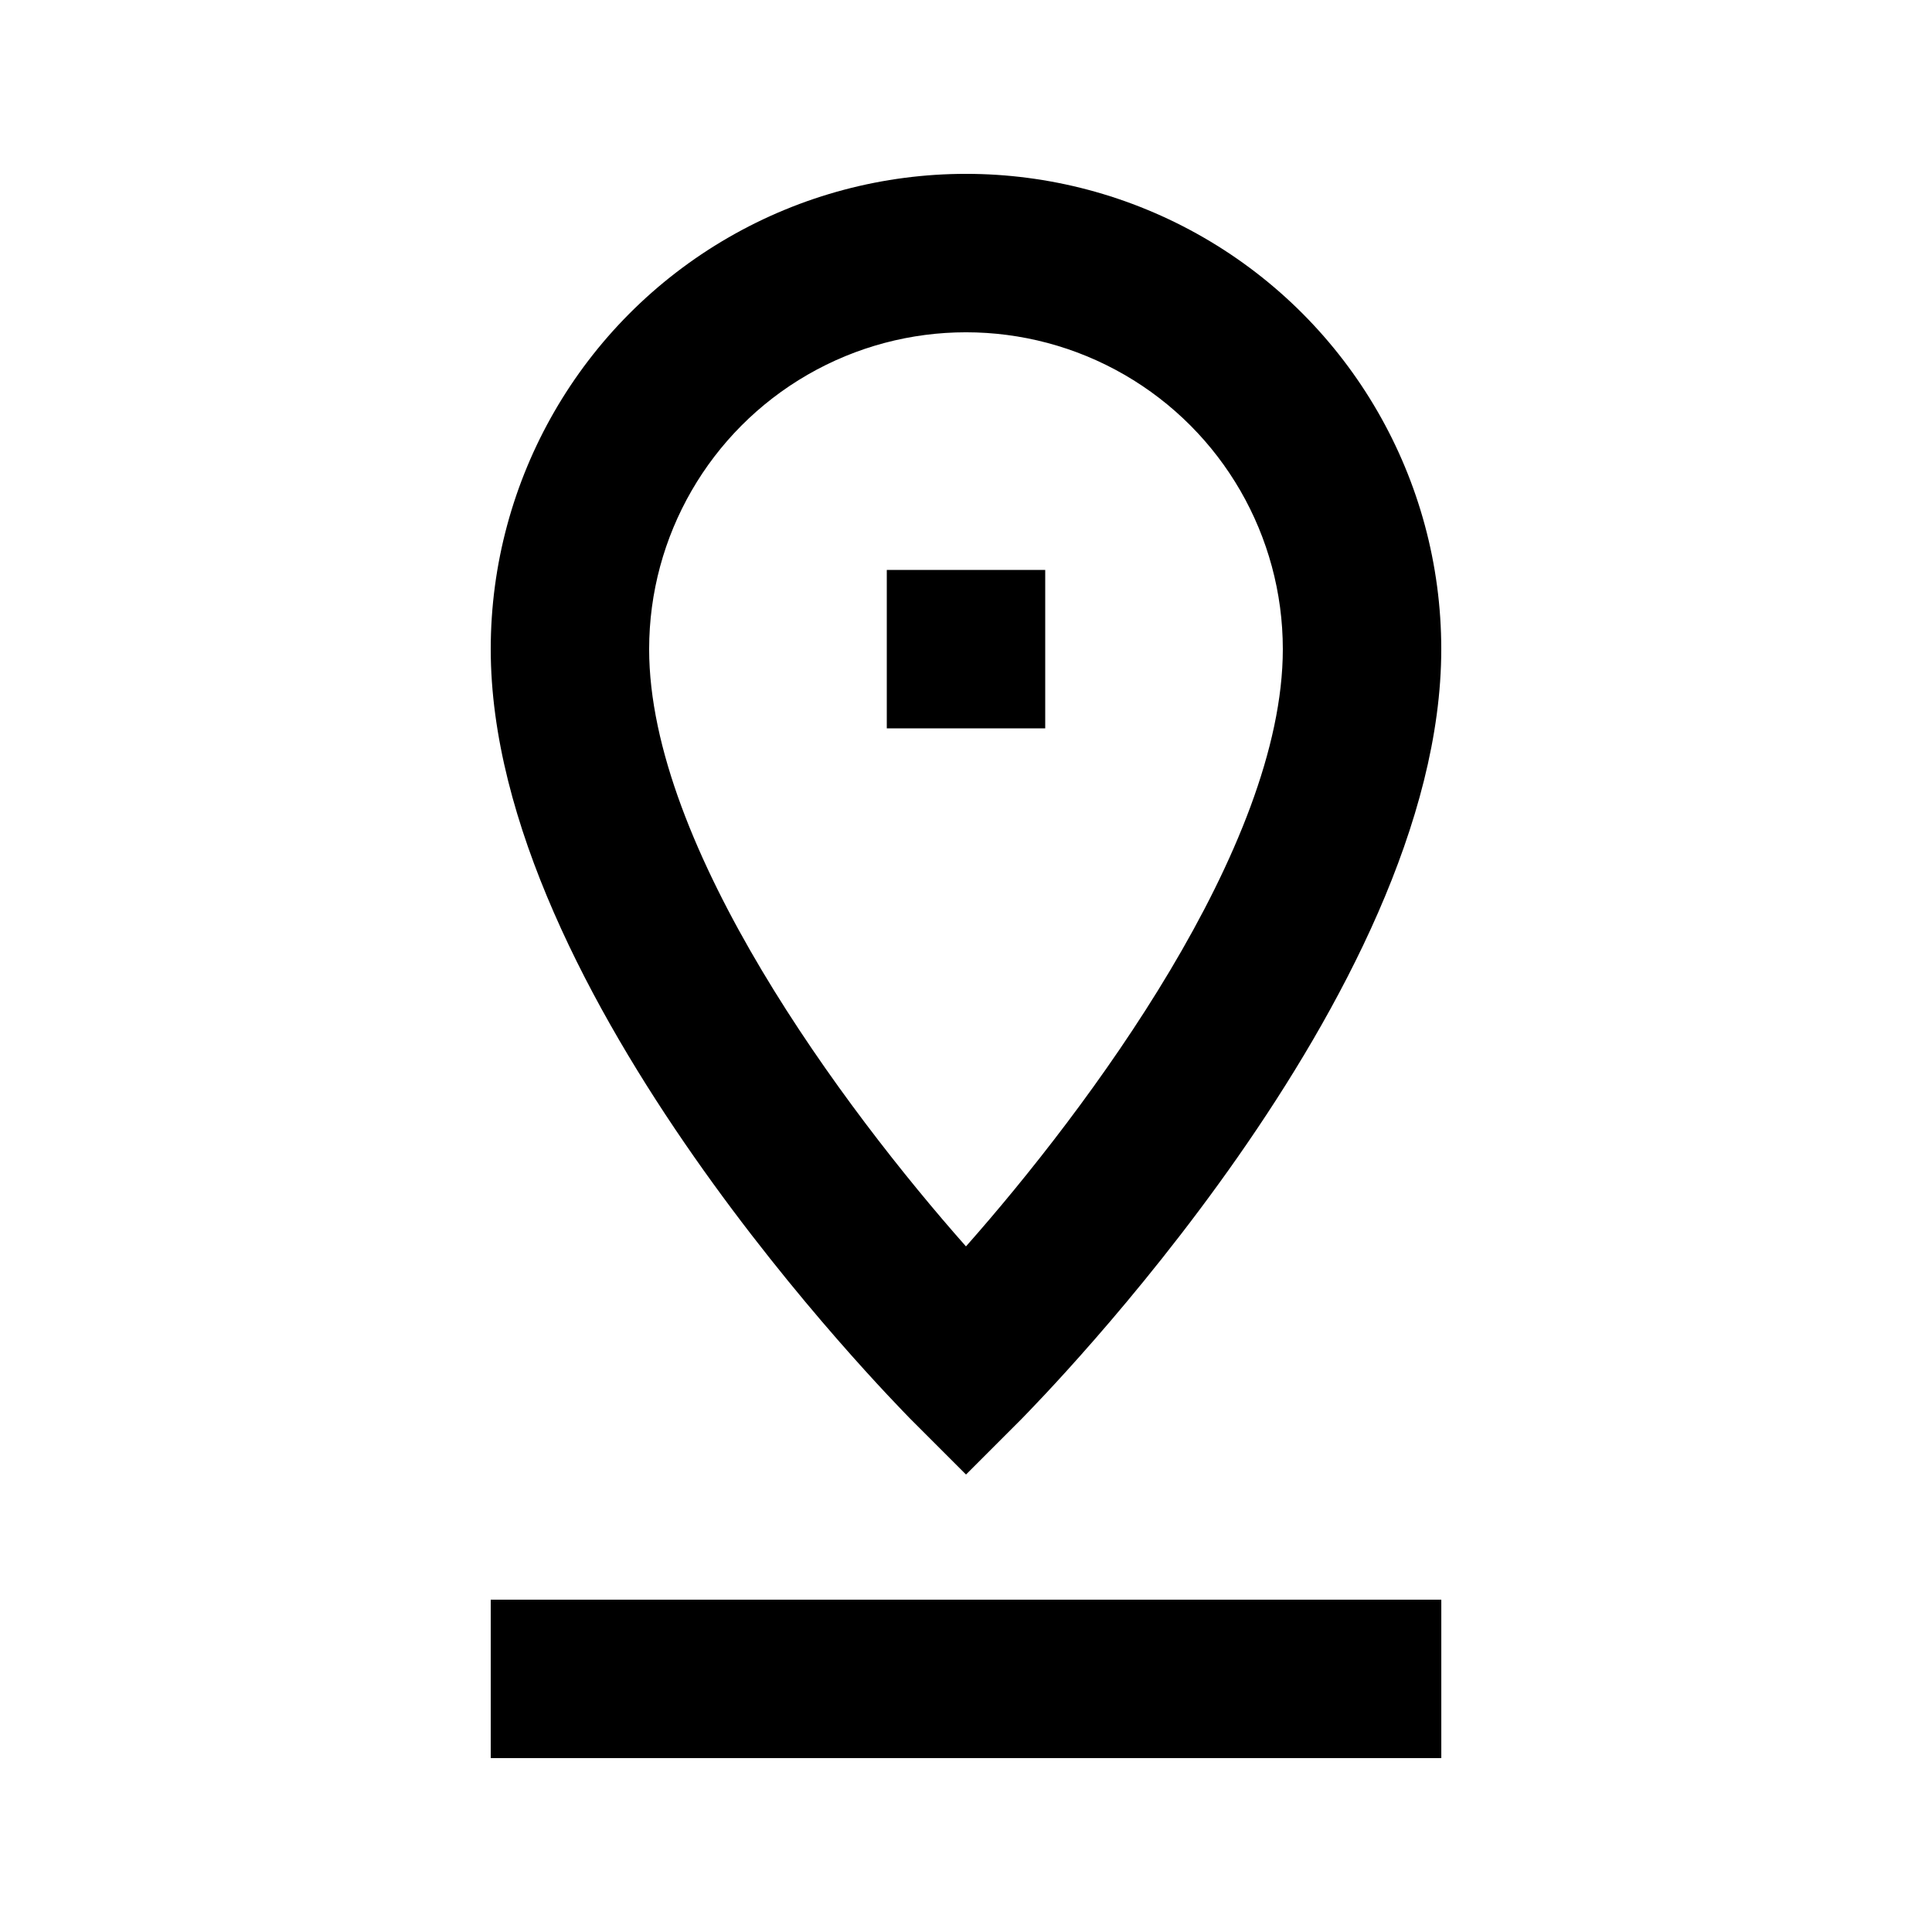
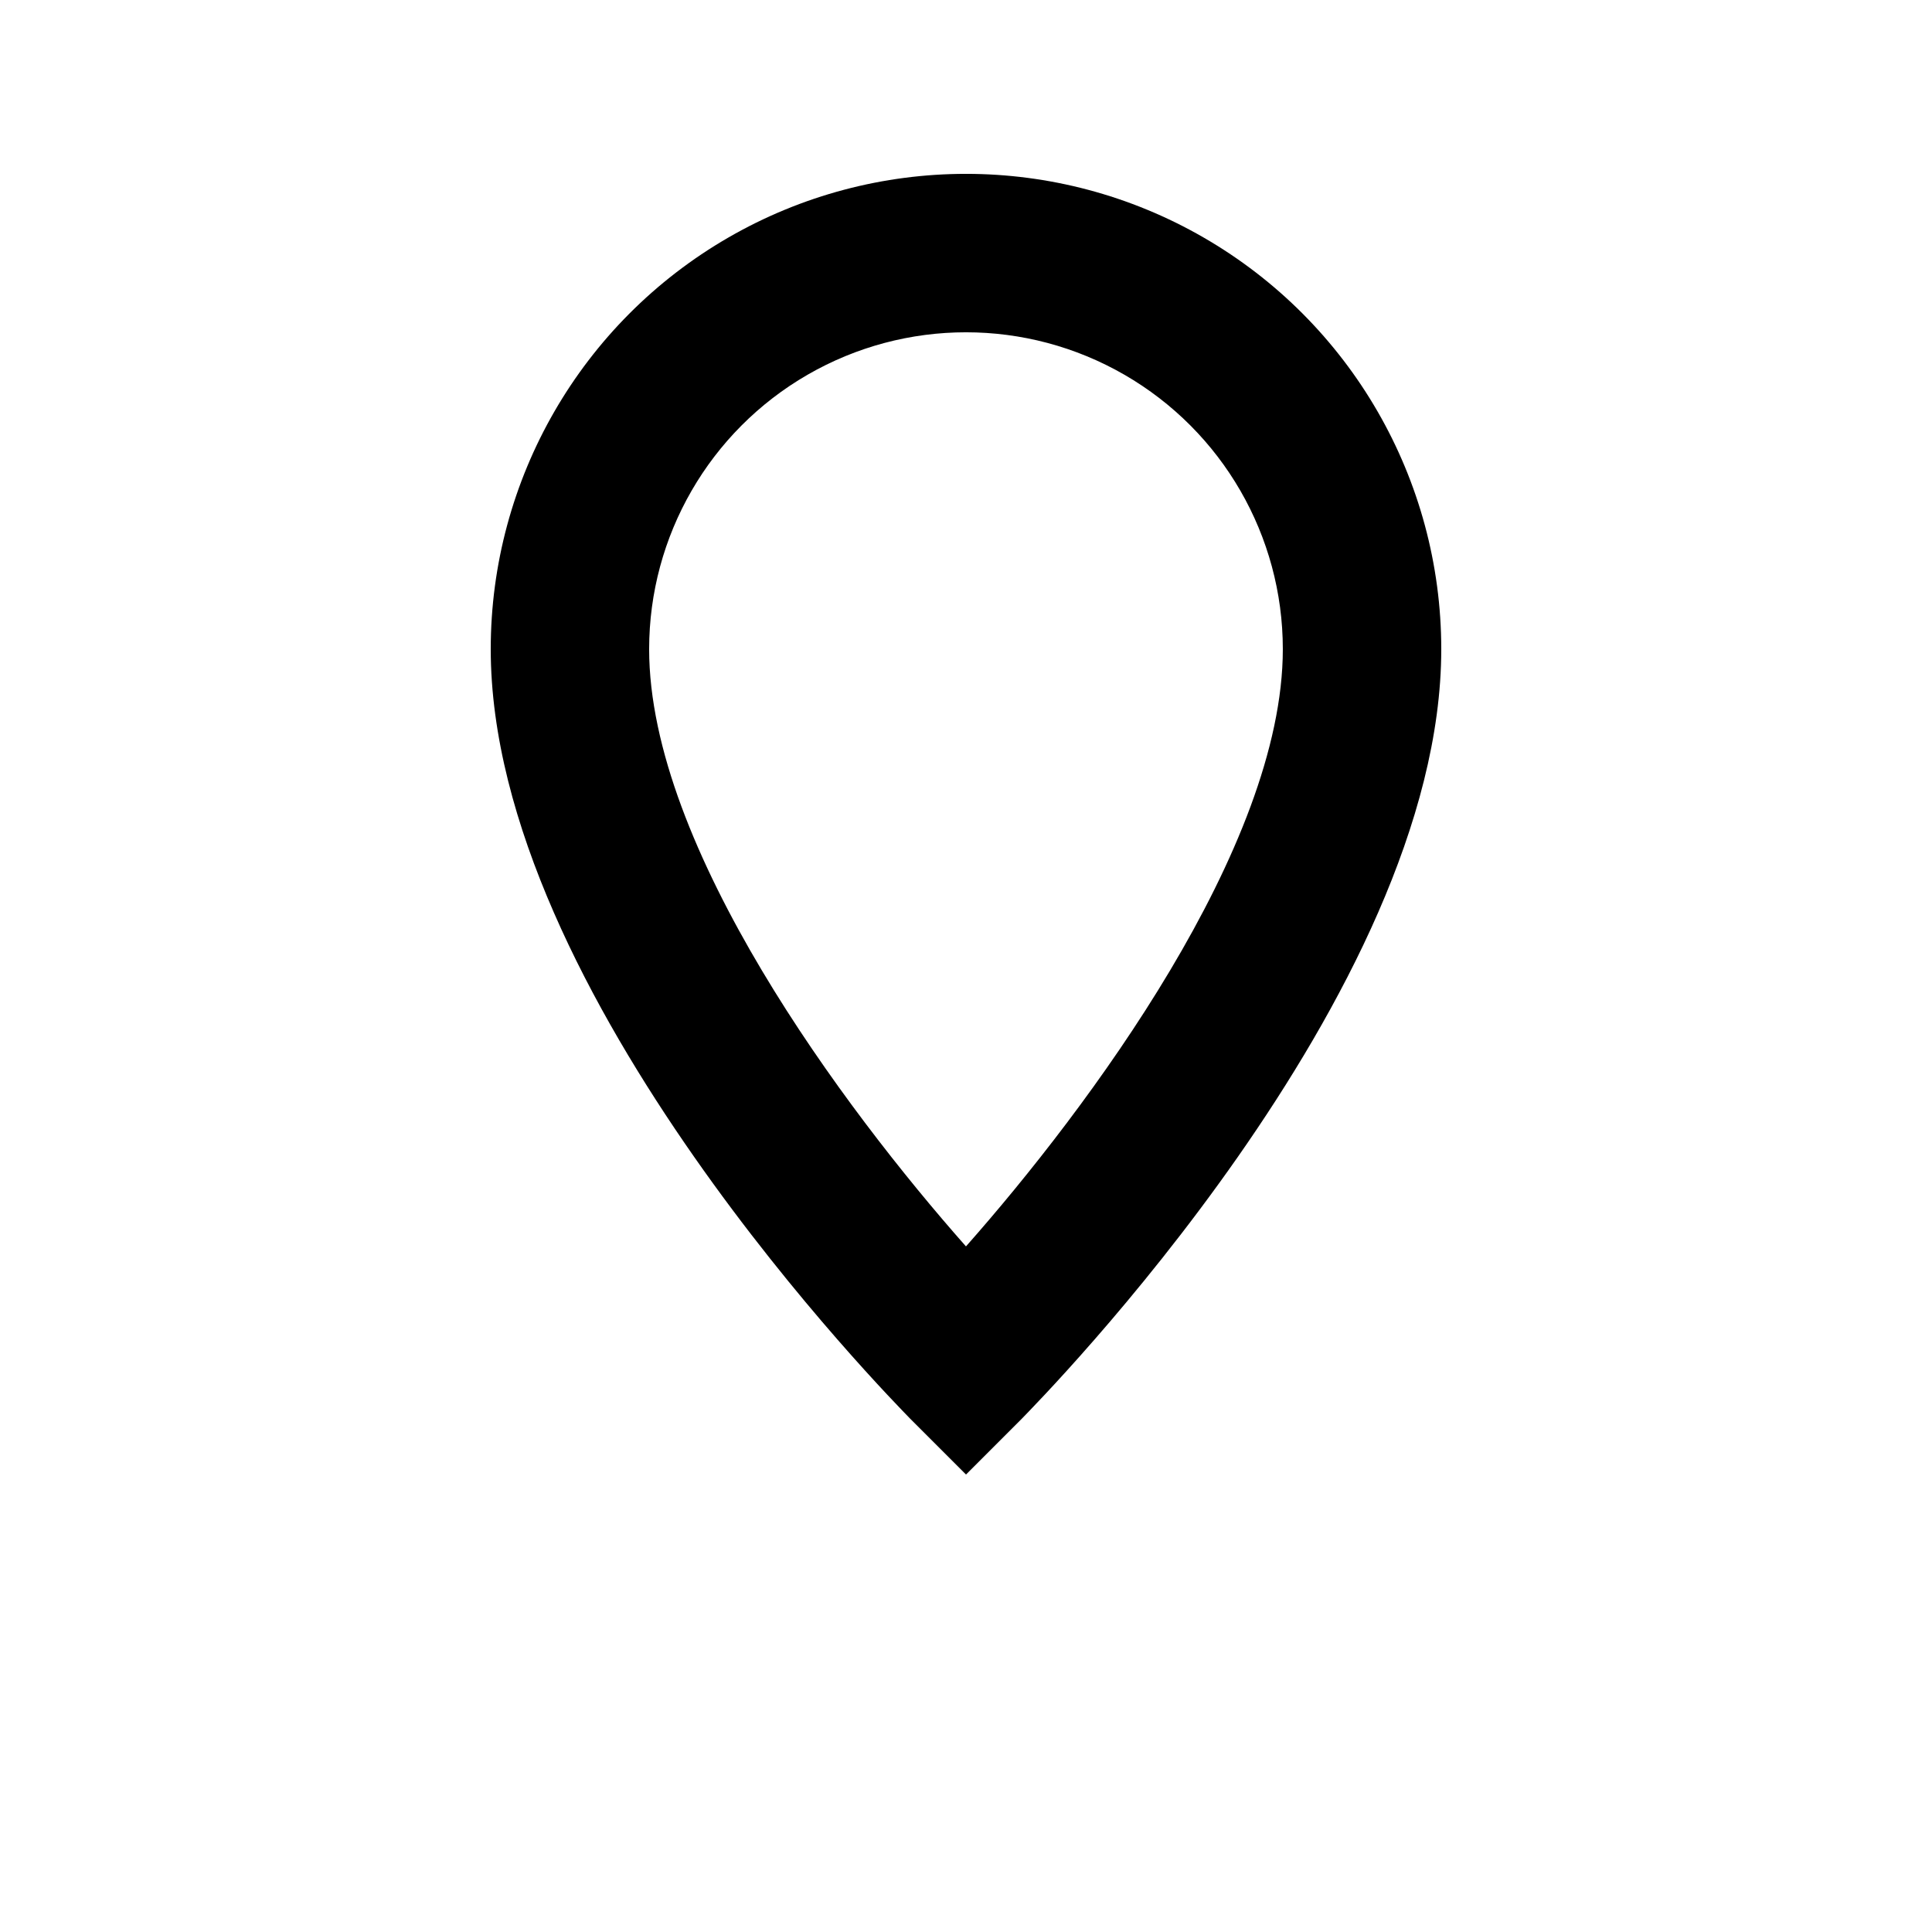
<svg xmlns="http://www.w3.org/2000/svg" fill="#000000" width="800px" height="800px" version="1.1" viewBox="144 144 512 512">
  <g>
    <path d="m414.9 519.86c4.41-4.617 111.05-112.31 111.05-203.83 0-45-24.004-86.578-62.973-109.08-38.973-22.5-86.984-22.5-125.95 0-38.973 22.5-62.977 64.078-62.977 109.08 0 91.527 106.64 199.21 111.05 203.83l14.906 14.906zm-98.871-203.83c0-30 16.004-57.719 41.984-72.719s57.988-15 83.969 0c25.977 15 41.98 42.719 41.98 72.719 0 52.48-51.641 121.75-83.969 158.28-32.324-36.527-83.965-105.8-83.965-158.28z" />
-     <path d="m274.05 567.93h251.91v41.984h-251.91z" />
-     <path d="m379.01 295.04h41.984v41.984h-41.984z" />
  </g>
</svg>